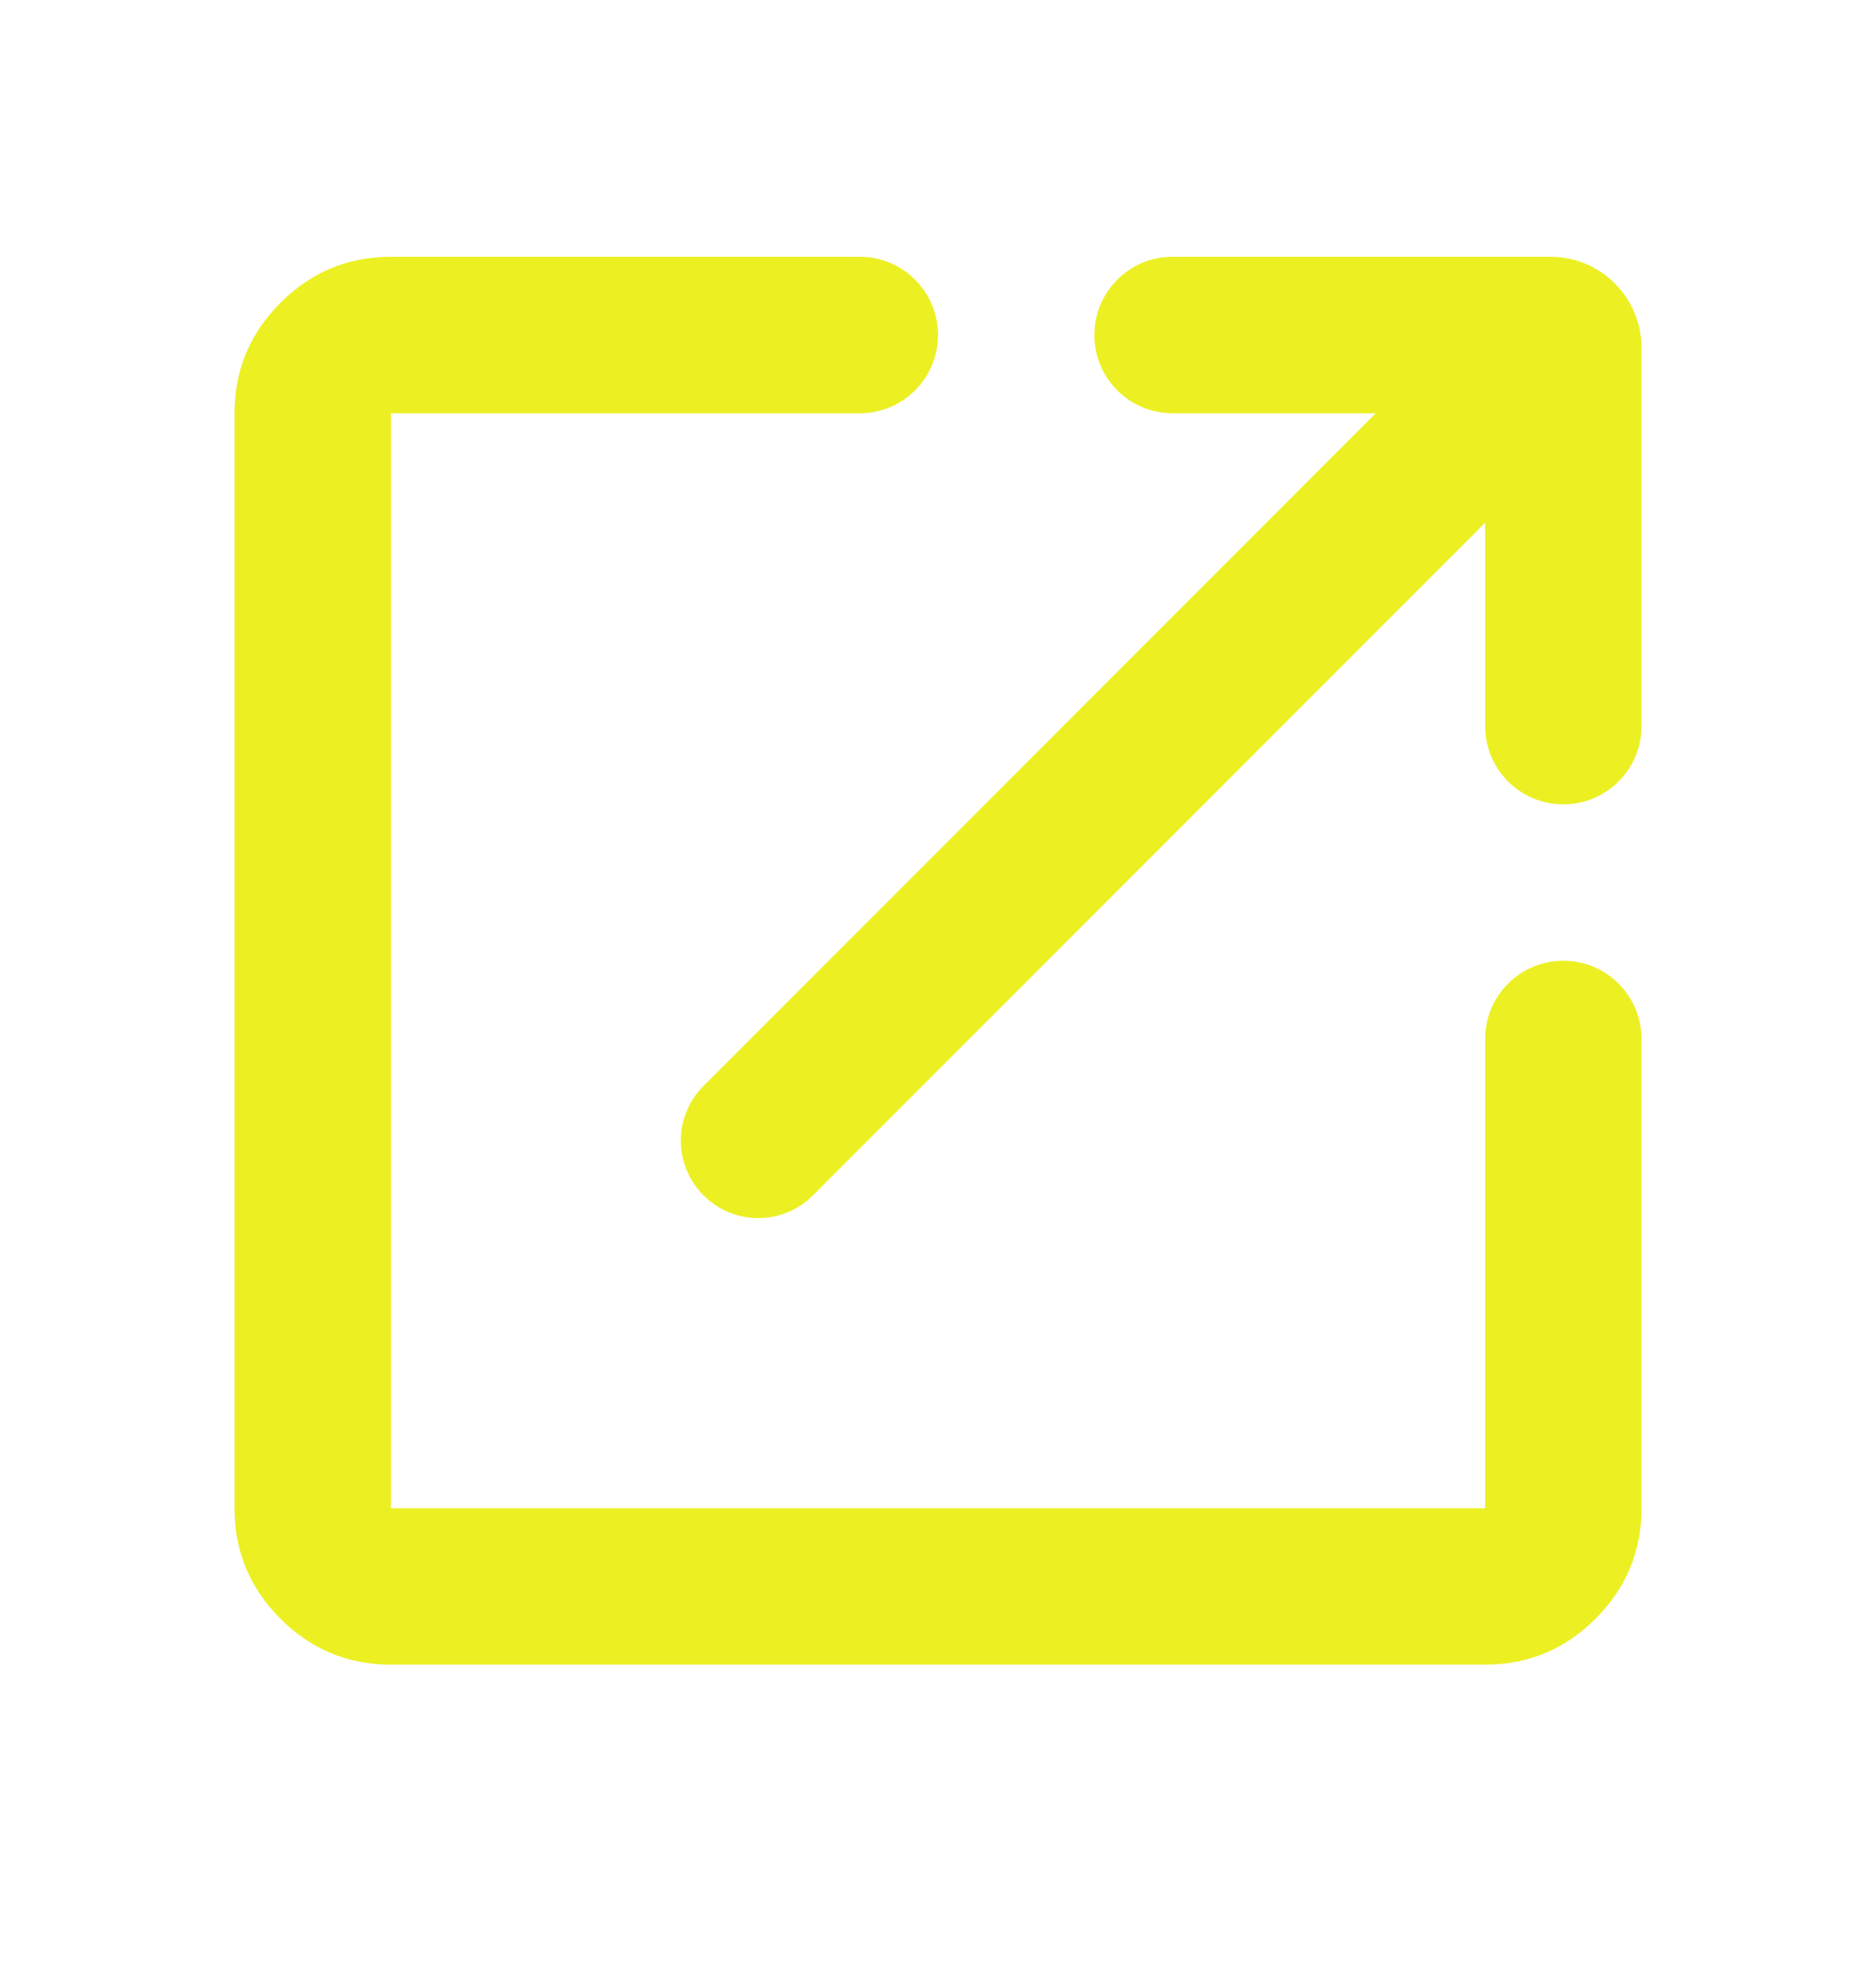
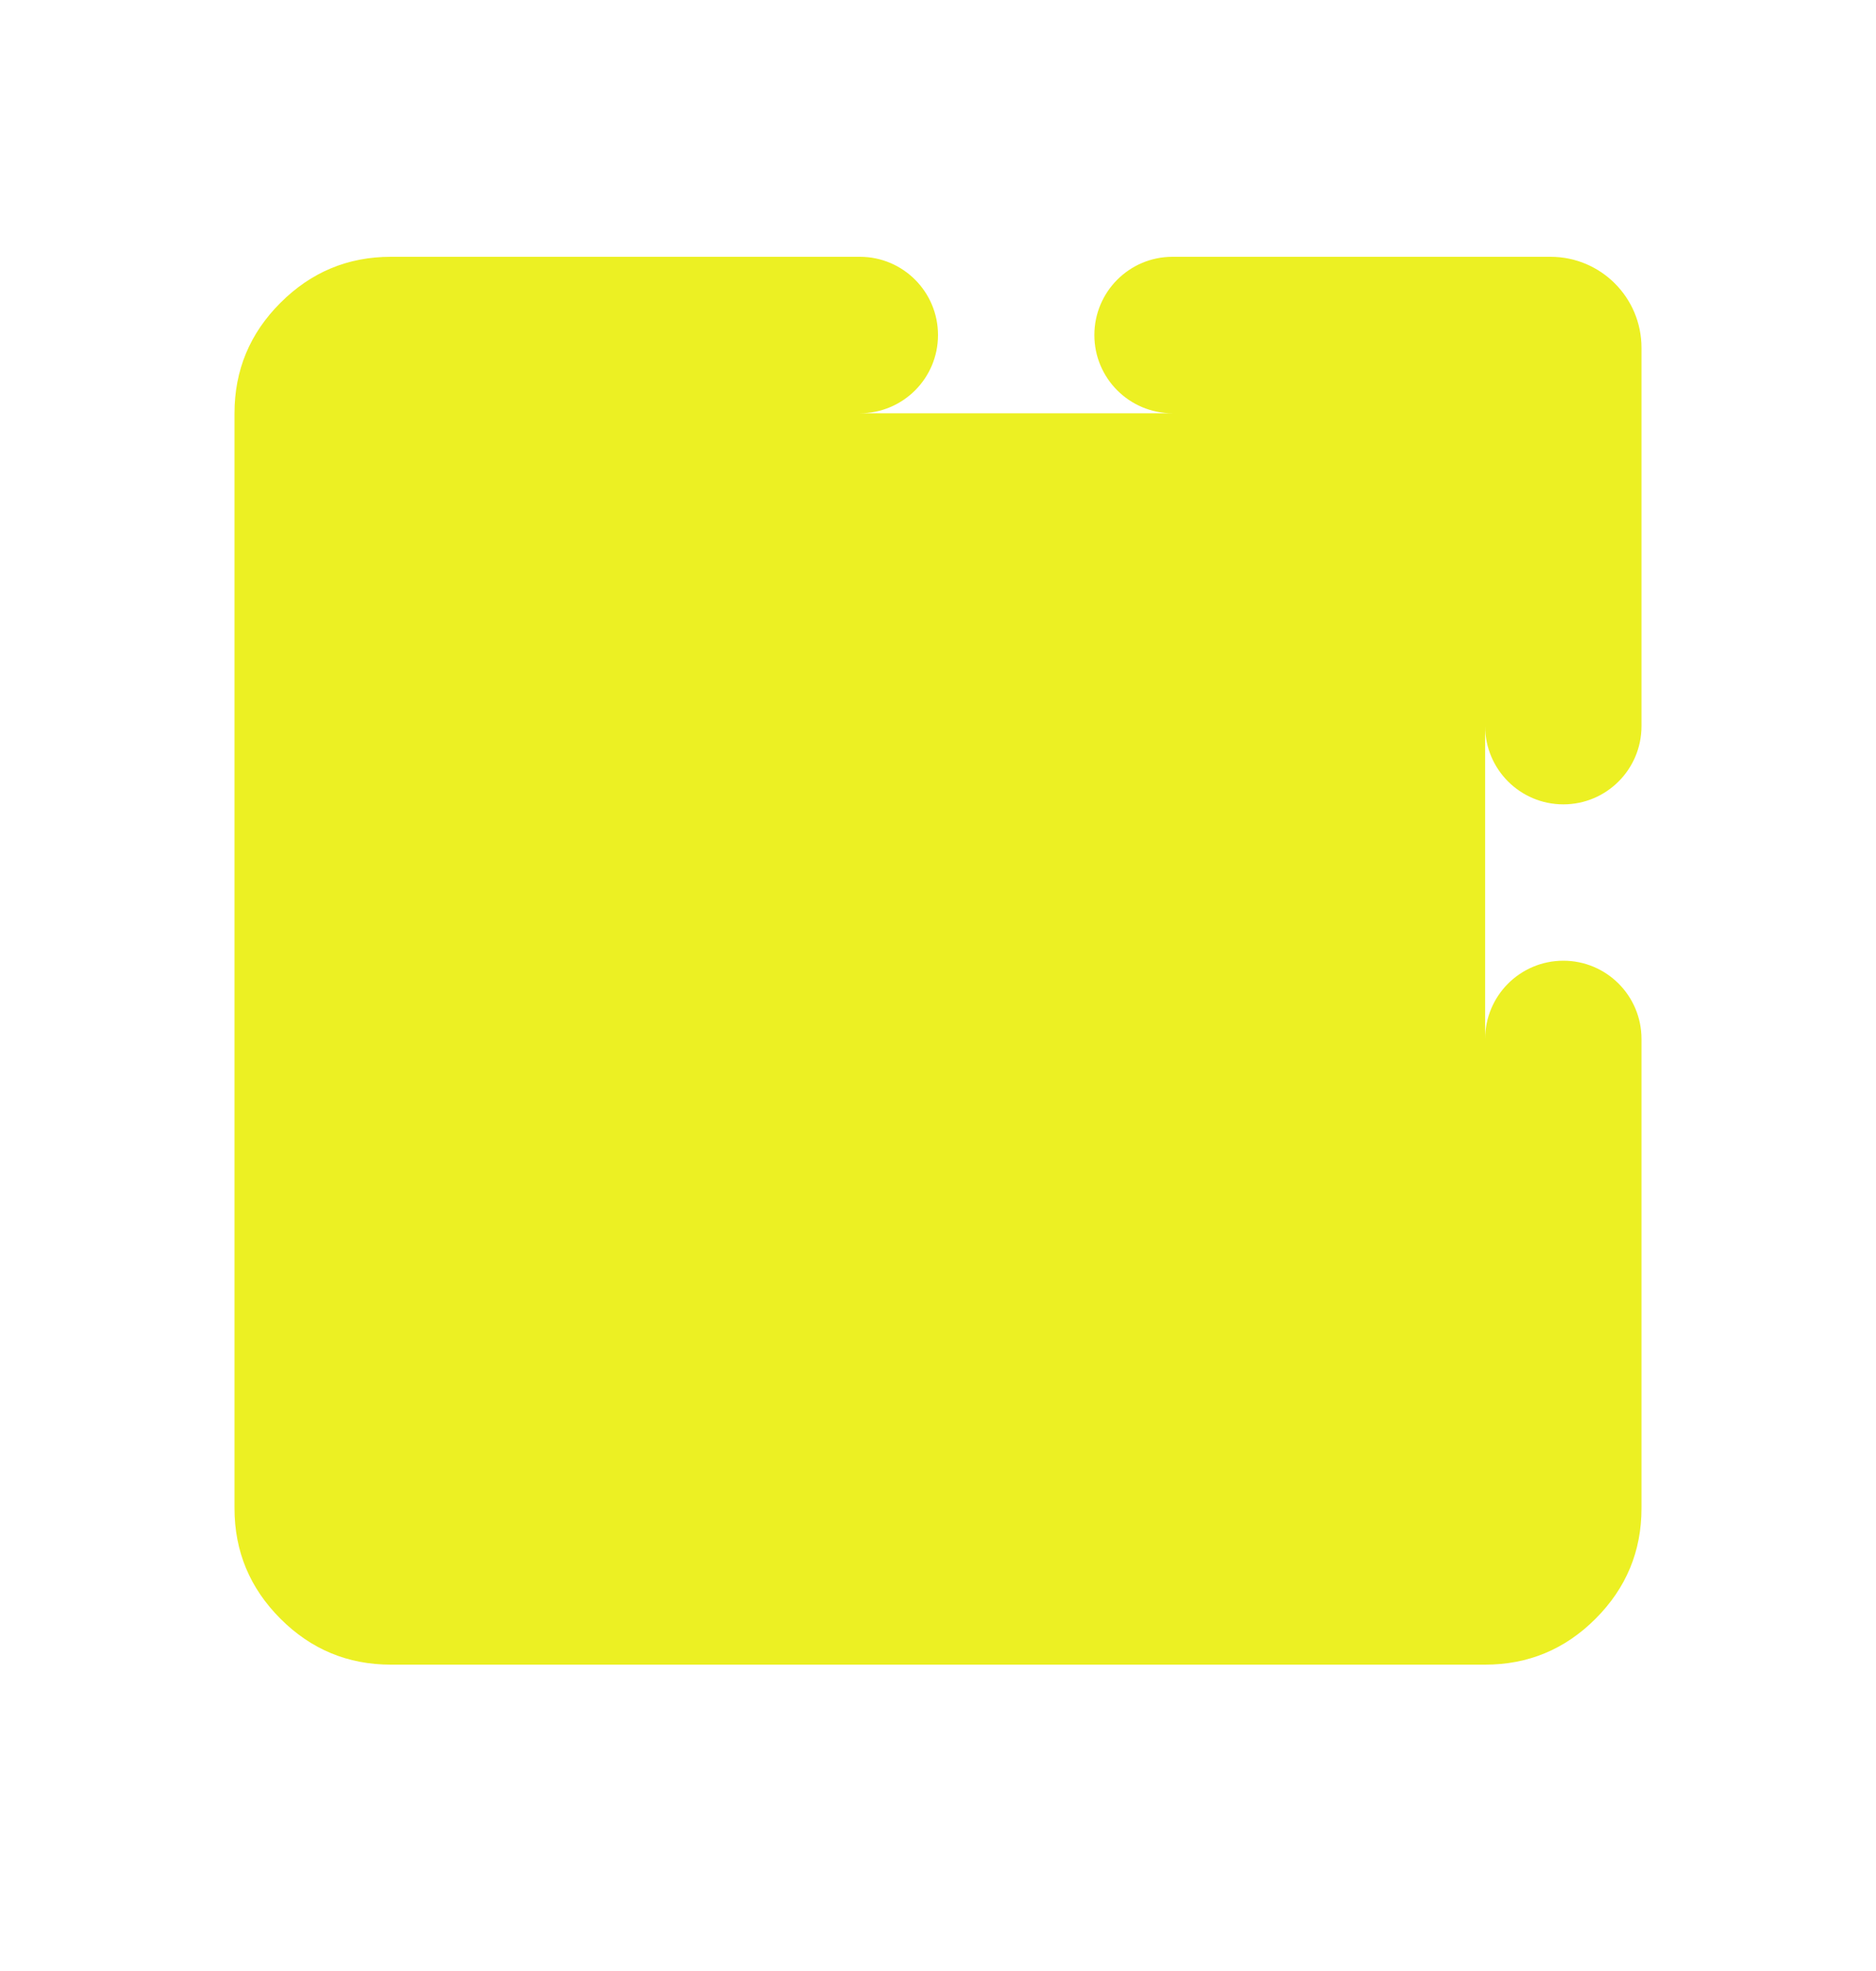
<svg xmlns="http://www.w3.org/2000/svg" width="20" height="21" viewBox="0 0 20 21" fill="none">
-   <path d="M4.167 17.736C3.708 17.736 3.316 17.573 2.99 17.247C2.663 16.92 2.5 16.528 2.5 16.07V4.403C2.5 3.945 2.663 3.552 2.99 3.226C3.316 2.9 3.708 2.736 4.167 2.736H9.167C9.627 2.736 10 3.109 10 3.57C10 4.03 9.627 4.403 9.167 4.403H4.167V16.07H15.833V11.07C15.833 10.609 16.206 10.236 16.667 10.236C17.127 10.236 17.5 10.609 17.5 11.07V16.07C17.5 16.528 17.337 16.92 17.01 17.247C16.684 17.573 16.292 17.736 15.833 17.736H4.167ZM8.667 12.736C8.345 13.059 7.822 13.059 7.5 12.736C7.178 12.414 7.178 11.892 7.5 11.57L14.667 4.403H12.5C12.04 4.403 11.667 4.03 11.667 3.57C11.667 3.109 12.04 2.736 12.5 2.736H16.53C17.066 2.736 17.5 3.17 17.5 3.706V7.736C17.5 8.197 17.127 8.57 16.667 8.57C16.206 8.57 15.833 8.197 15.833 7.736V5.57L8.667 12.736Z" fill="#ECF023" />
+   <path d="M4.167 17.736C3.708 17.736 3.316 17.573 2.99 17.247C2.663 16.92 2.5 16.528 2.5 16.07V4.403C2.5 3.945 2.663 3.552 2.99 3.226C3.316 2.9 3.708 2.736 4.167 2.736H9.167C9.627 2.736 10 3.109 10 3.57C10 4.03 9.627 4.403 9.167 4.403H4.167H15.833V11.07C15.833 10.609 16.206 10.236 16.667 10.236C17.127 10.236 17.5 10.609 17.5 11.07V16.07C17.5 16.528 17.337 16.92 17.01 17.247C16.684 17.573 16.292 17.736 15.833 17.736H4.167ZM8.667 12.736C8.345 13.059 7.822 13.059 7.5 12.736C7.178 12.414 7.178 11.892 7.5 11.57L14.667 4.403H12.5C12.04 4.403 11.667 4.03 11.667 3.57C11.667 3.109 12.04 2.736 12.5 2.736H16.53C17.066 2.736 17.5 3.17 17.5 3.706V7.736C17.5 8.197 17.127 8.57 16.667 8.57C16.206 8.57 15.833 8.197 15.833 7.736V5.57L8.667 12.736Z" fill="#ECF023" />
</svg>